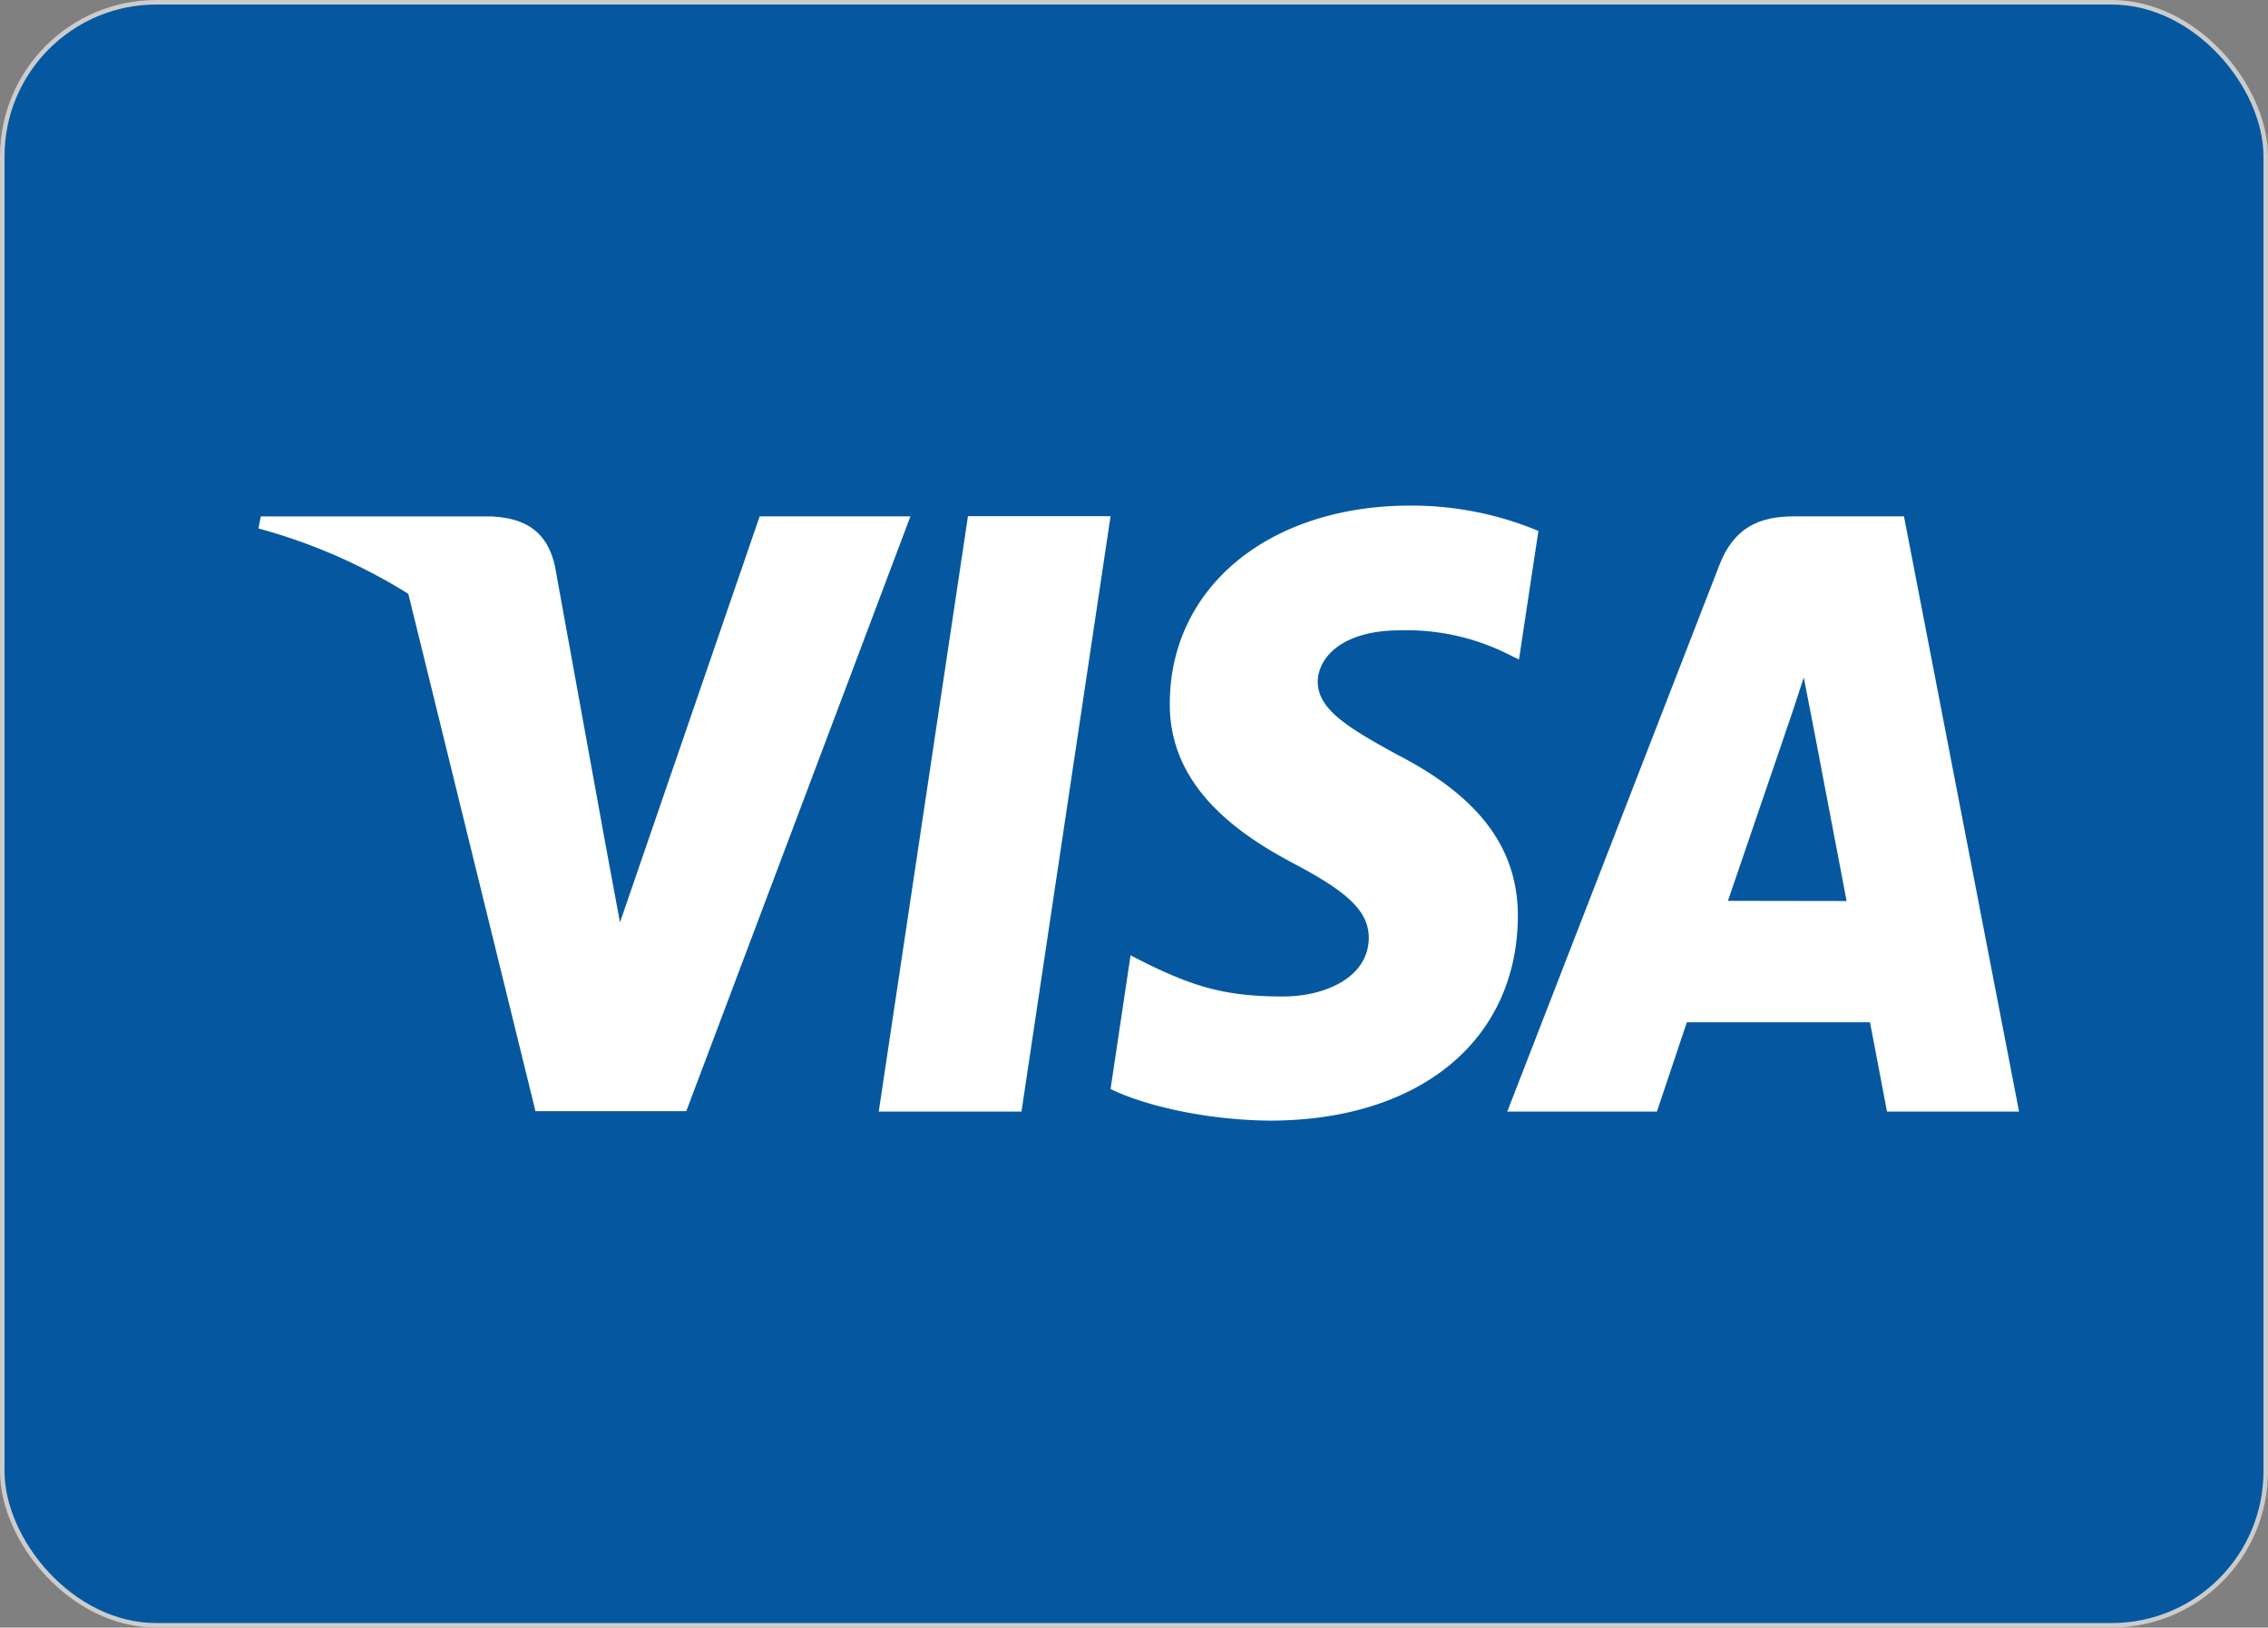
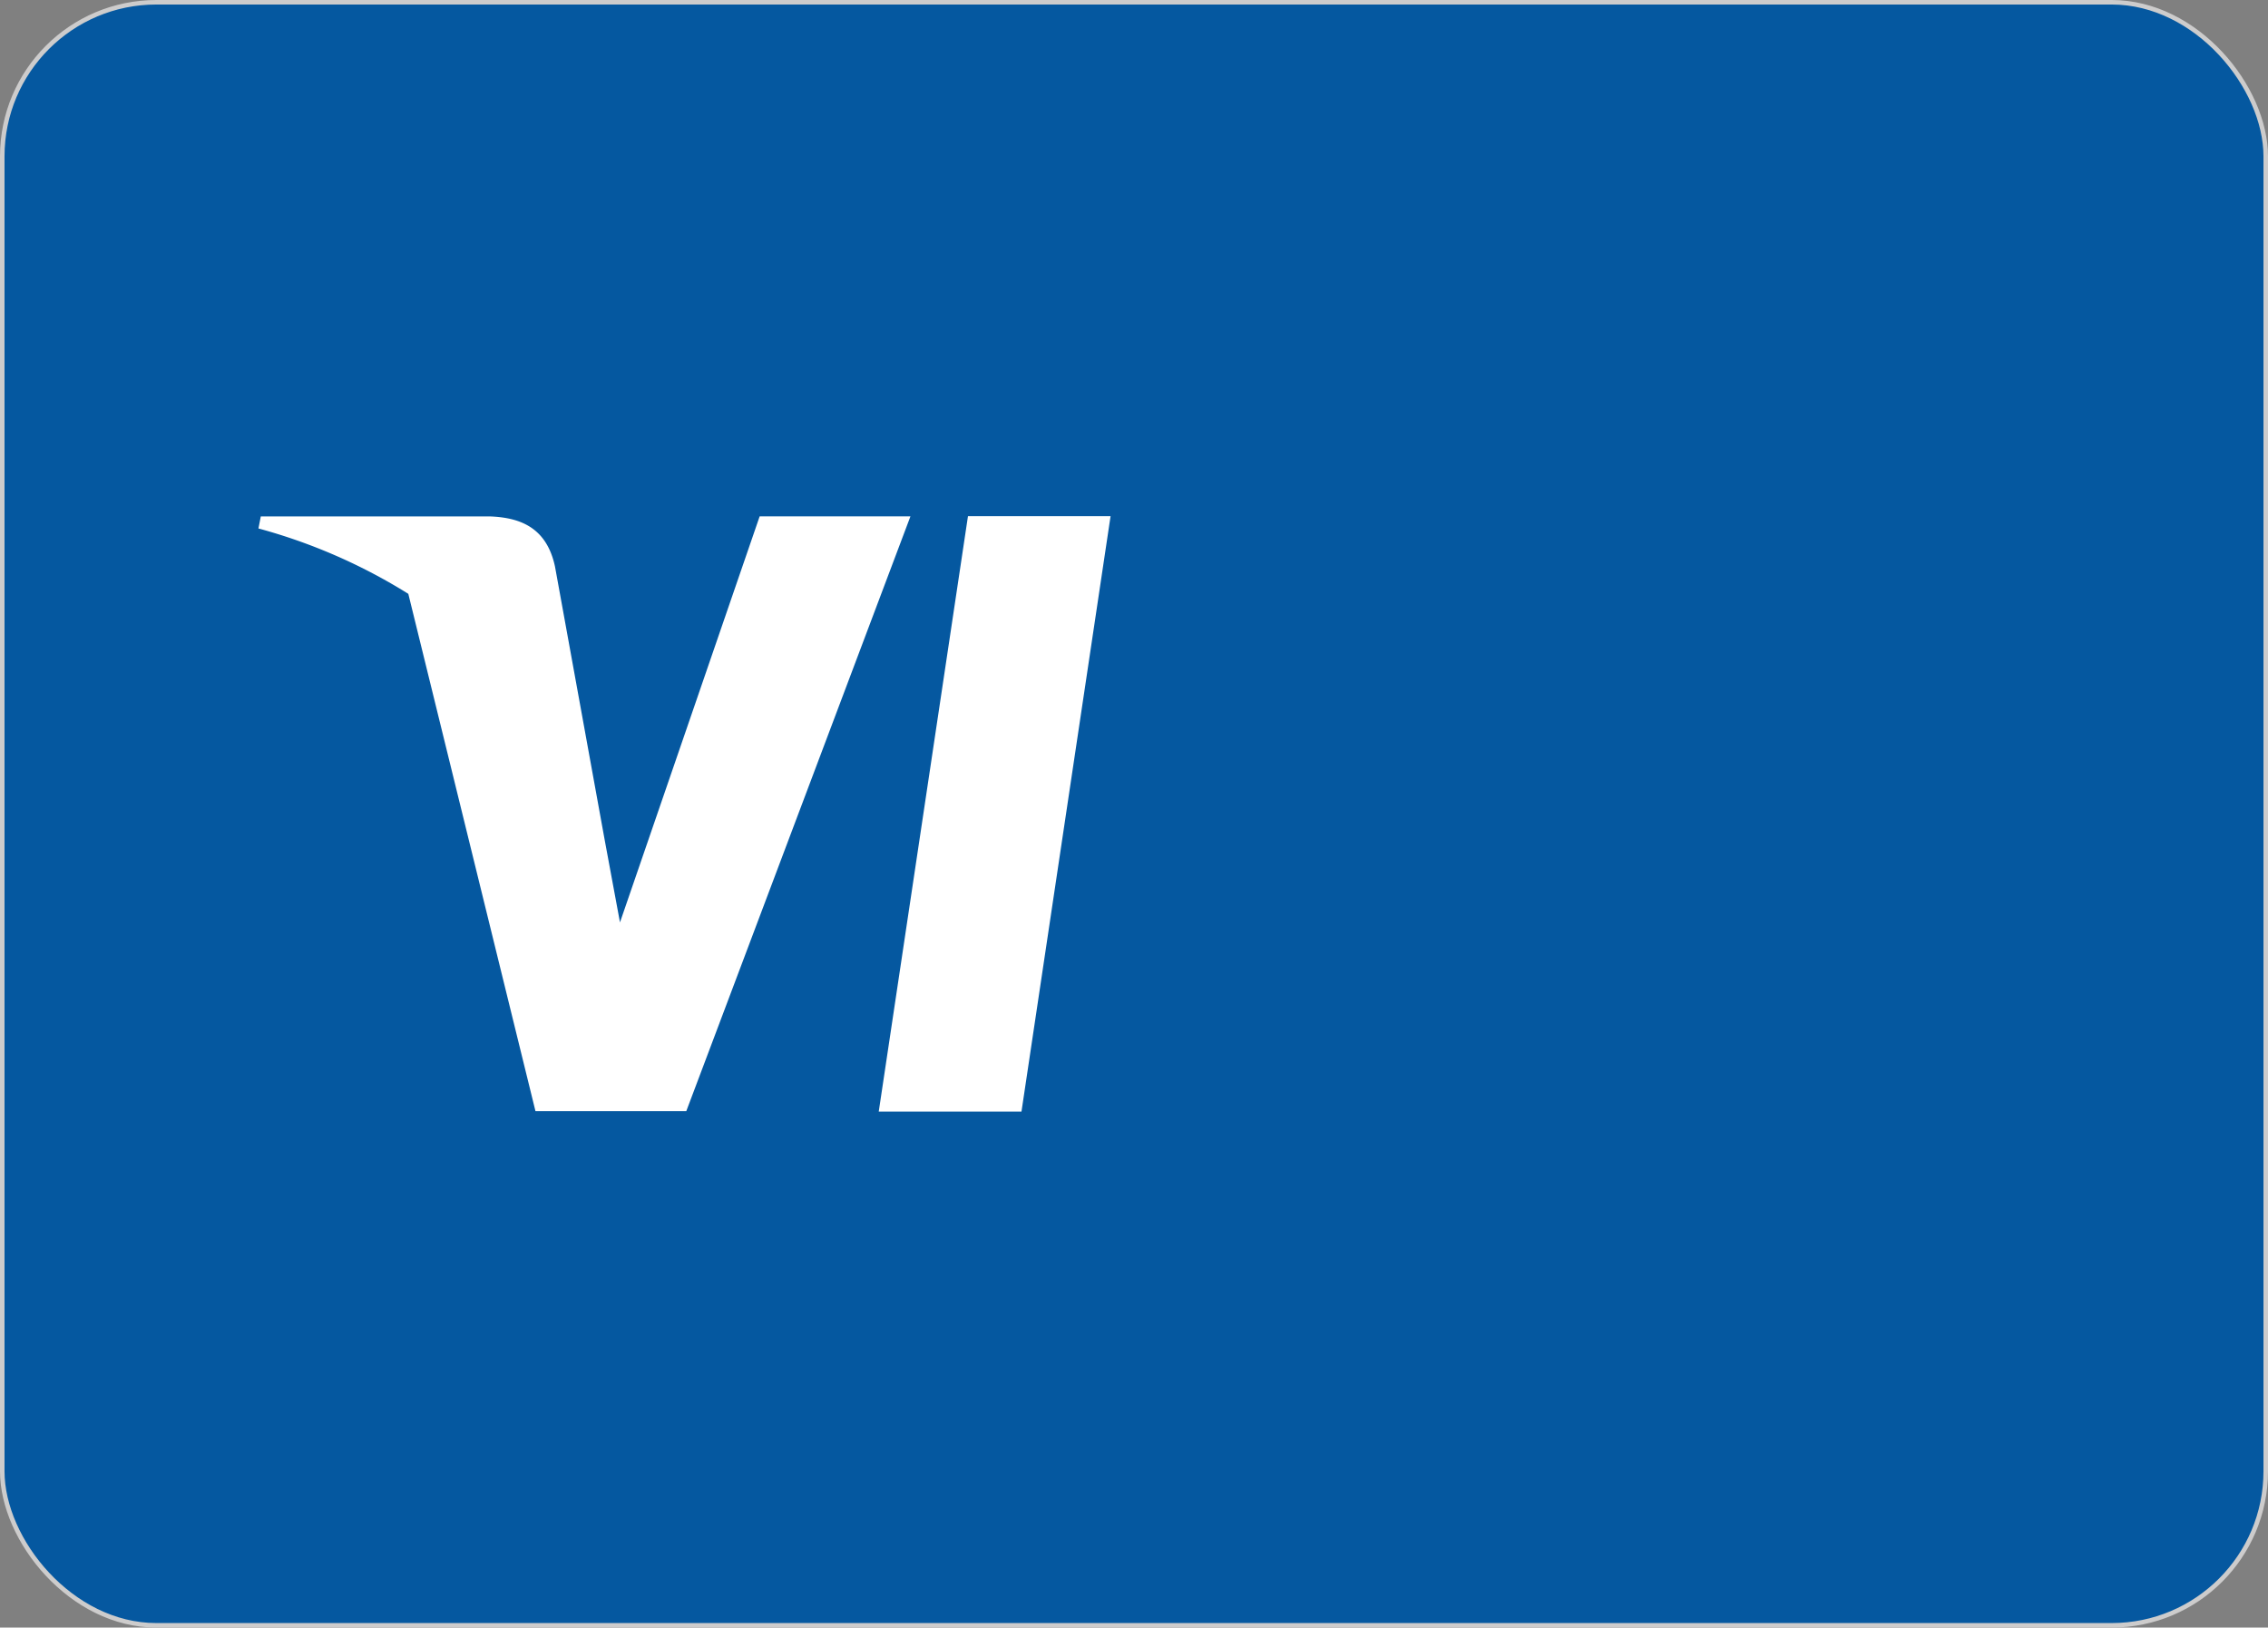
<svg xmlns="http://www.w3.org/2000/svg" id="Layer_1" data-name="Layer 1" viewBox="0 0 501.79 360.19">
  <rect x="0" y="0" width="501.79" height="360.19" fill="#808080" stroke="none" />
  <defs>
    <style>.cls-1{fill:#0558a0;}.cls-2,.cls-3{fill:#fff;}.cls-3{fill-rule:evenodd;}.cls-4{fill:none;stroke:#cdcccc;}</style>
  </defs>
  <rect class="cls-1" x="0.5" y="0.5" width="500.79" height="359.19" rx="34.1" />
-   <path class="cls-2" d="M340.37,117.5a72.93,72.93,0,0,0-28.31-5.61c-31.16,0-53.1,17.94-53.24,43.6-.25,18.92,15.71,29.43,27.66,35.74,12.21,6.45,16.36,10.66,16.36,16.4-.13,8.83-9.87,12.9-18.95,12.9-12.6,0-19.35-2.1-29.61-7l-4.15-2.1L245.71,241c7.4,3.64,21,6.87,35.19,7,33.11,0,54.67-17.67,54.92-45,.13-15-8.3-26.49-26.49-35.89-11-6-17.79-10.09-17.79-16.26.13-5.61,5.72-11.35,18.17-11.35a50.22,50.22,0,0,1,23.51,5.05l2.85,1.4Z" />
  <path class="cls-2" d="M226,246H194.42l19.74-131.76h31.55Z" />
-   <path class="cls-3" d="M421.25,114.28h-24.4c-7.53,0-13.25,2.38-16.5,10.93L333.48,246h33.11l6.62-19.76h40.52c.9,4.62,3.76,19.76,3.76,19.76h29.22ZM382.3,199.36c2.6-7.57,12.6-36.86,12.6-36.86s.35-1.11,1-2.92v0c.91-2.71,2.25-6.73,3.18-9.66l2.21,11.36s6,31.54,7.27,38.12Z" />
  <path class="cls-2" d="M168.07,114.28l-30.9,89.85-3.38-18.22h0l-11-60.54c-1.82-8.42-7.4-10.8-14.28-11.08H57.7l-.52,2.66a123.59,123.59,0,0,1,33.16,14.47L118.47,245.9h33.37l49.59-131.62Z" />
  <rect class="cls-4" x="0.5" y="0.5" width="500.79" height="359.19" rx="34.1" />
</svg>